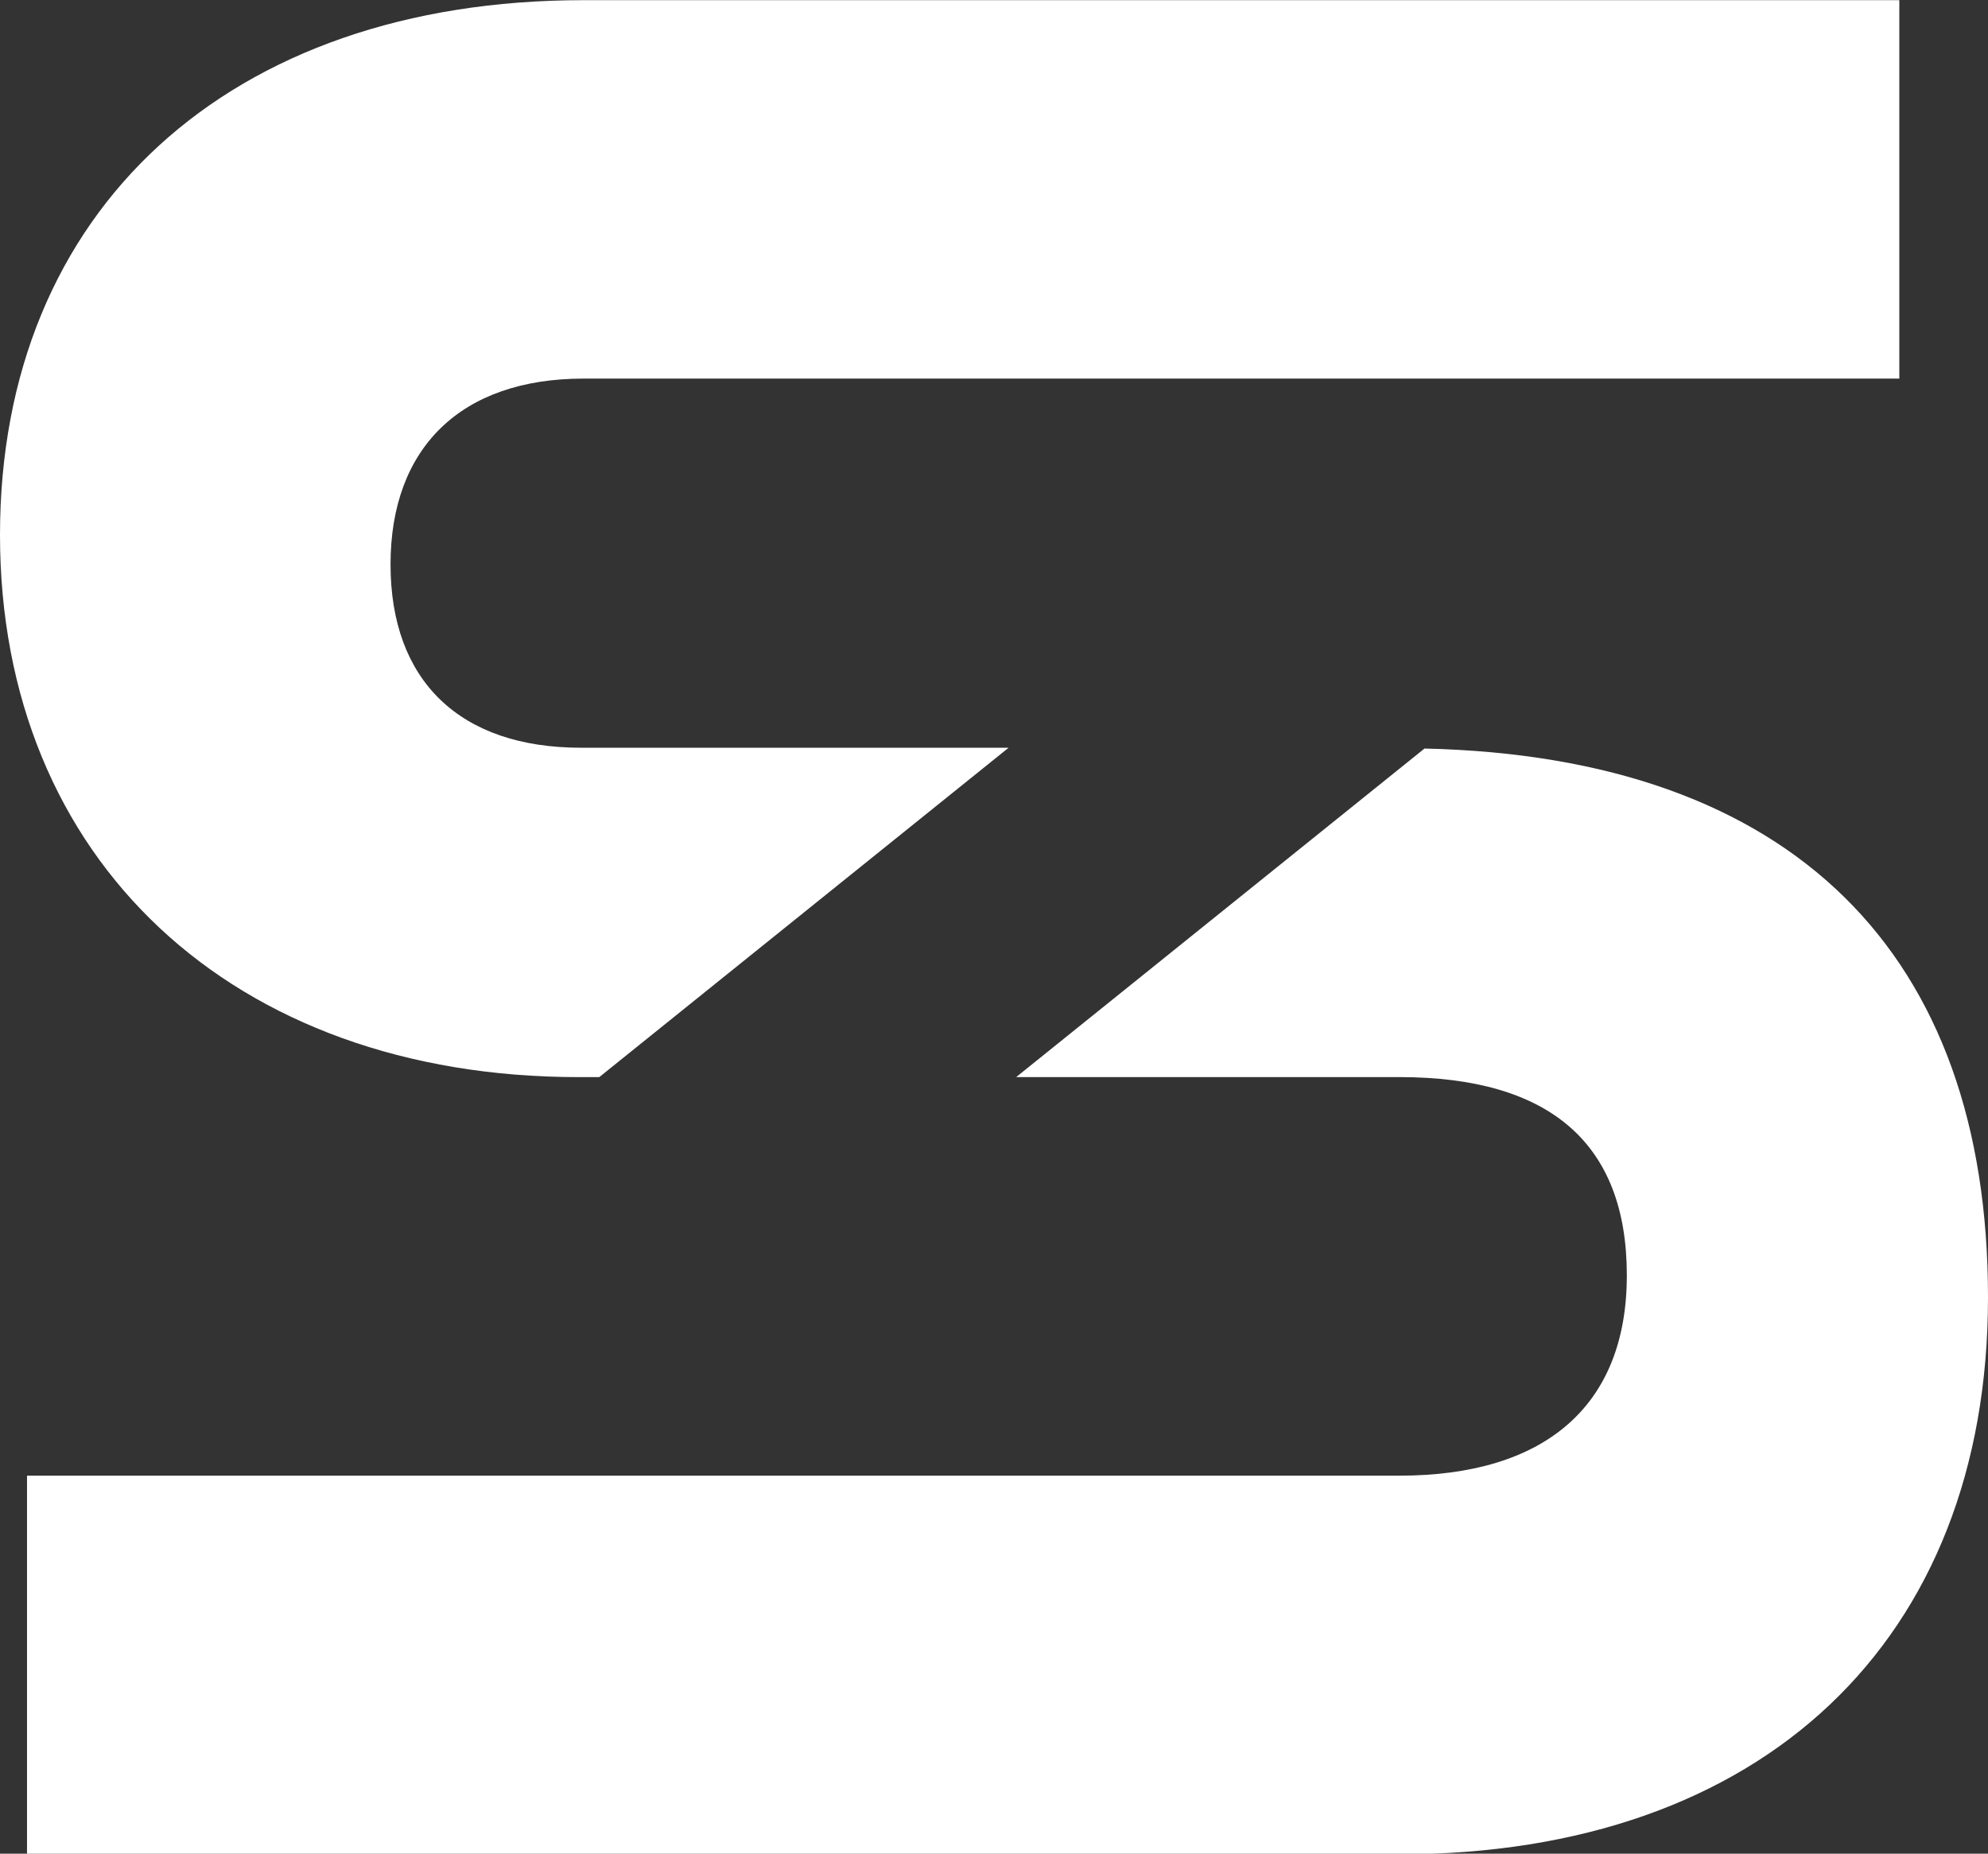
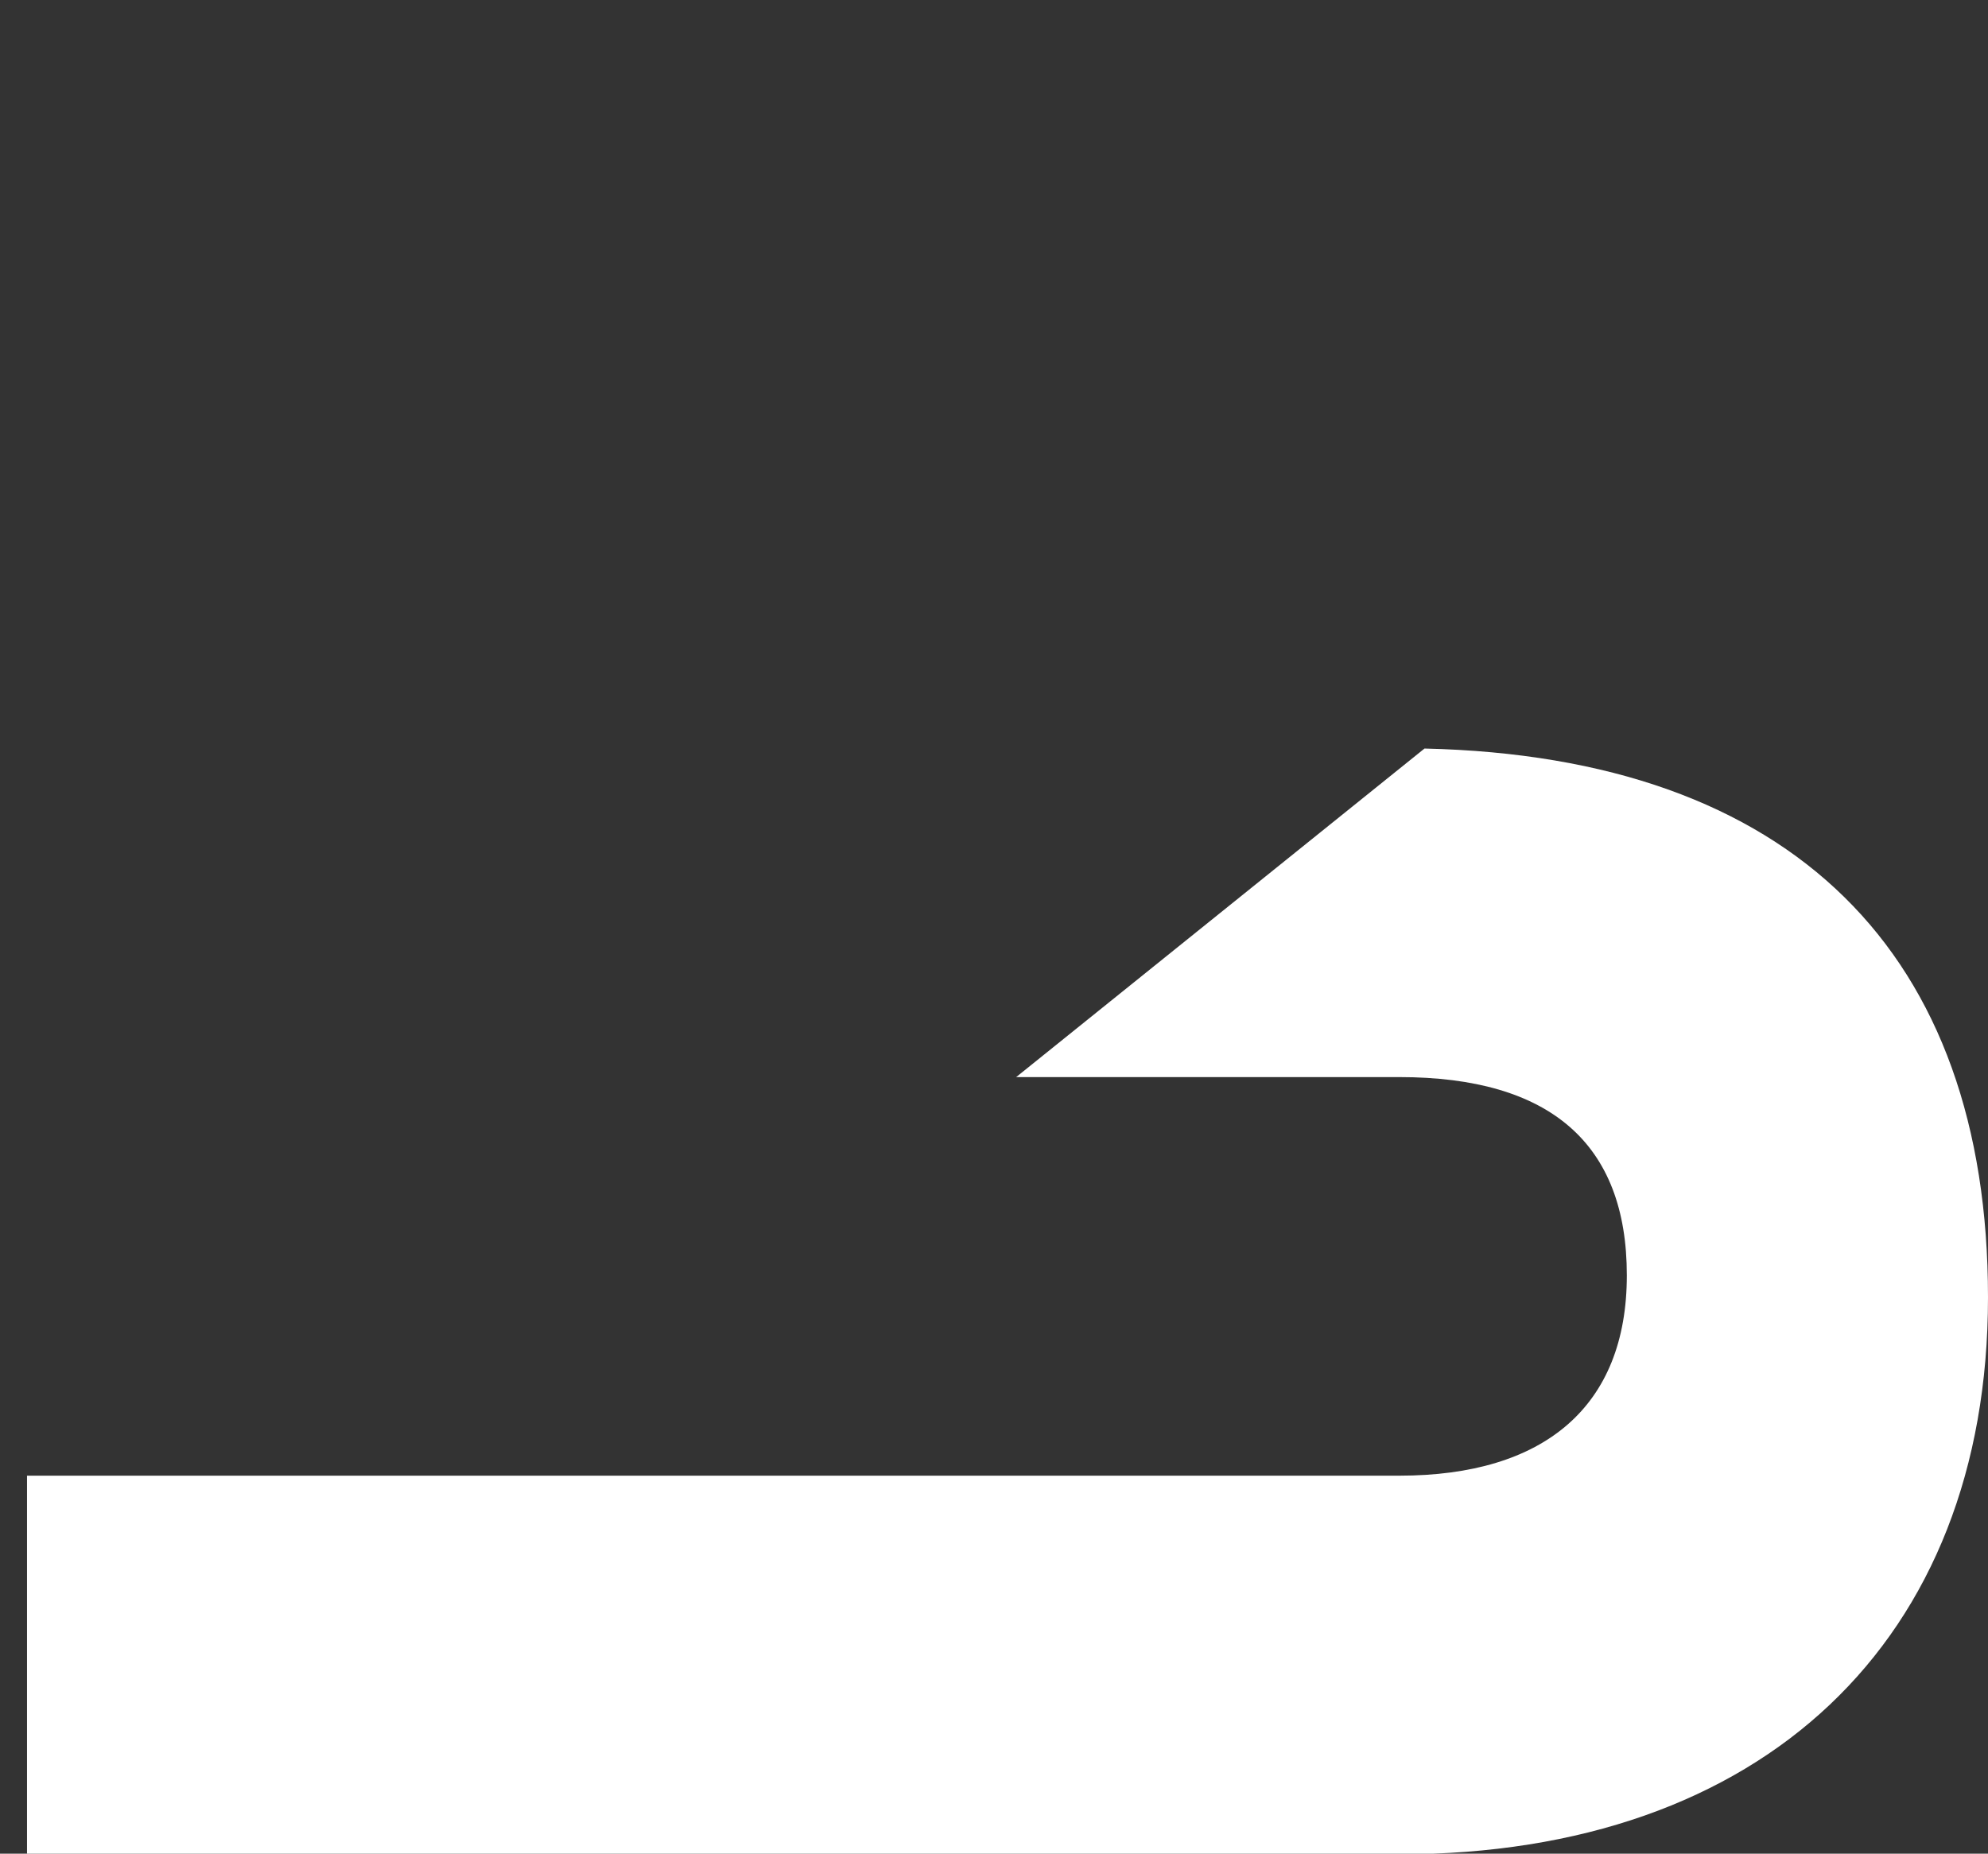
<svg xmlns="http://www.w3.org/2000/svg" width="772" height="720" xml:space="preserve" overflow="hidden">
  <rect width="100%" height="100%" fill="#333333" stroke="none" />
  <g transform="translate(-254 0)">
-     <path d="M224.679 417.879 232.726 417.879 391.676 290.08 225.603 290.08C178.606 290.08 151.657 264.143 151.657 218.932 151.657 173.721 178.97 146.843 226.606 146.843L737.563 146.843 737.563 0 226.615 0C88.957 0 0 81.451 0 207.509 0 333.568 90.298 417.888 224.679 417.888L224.679 417.888Z" fill="#FFFFFF" transform="matrix(1 0 0 1.001 254 0.062)" />
    <path d="M553.175 290.39 394.607 417.879 543.422 417.879C602.027 417.879 631.748 443.753 631.748 494.791 631.748 545.829 599.558 572.538 543.422 572.538L10.49 572.538 10.49 719.461 543.431 719.461C684.411 719.461 772 636.642 772 503.336 772 370.03 696.269 293.615 553.175 290.39L553.175 290.39Z" fill="#FFFFFF" transform="matrix(1 0 0 1.001 254 0.062)" />
  </g>
</svg>